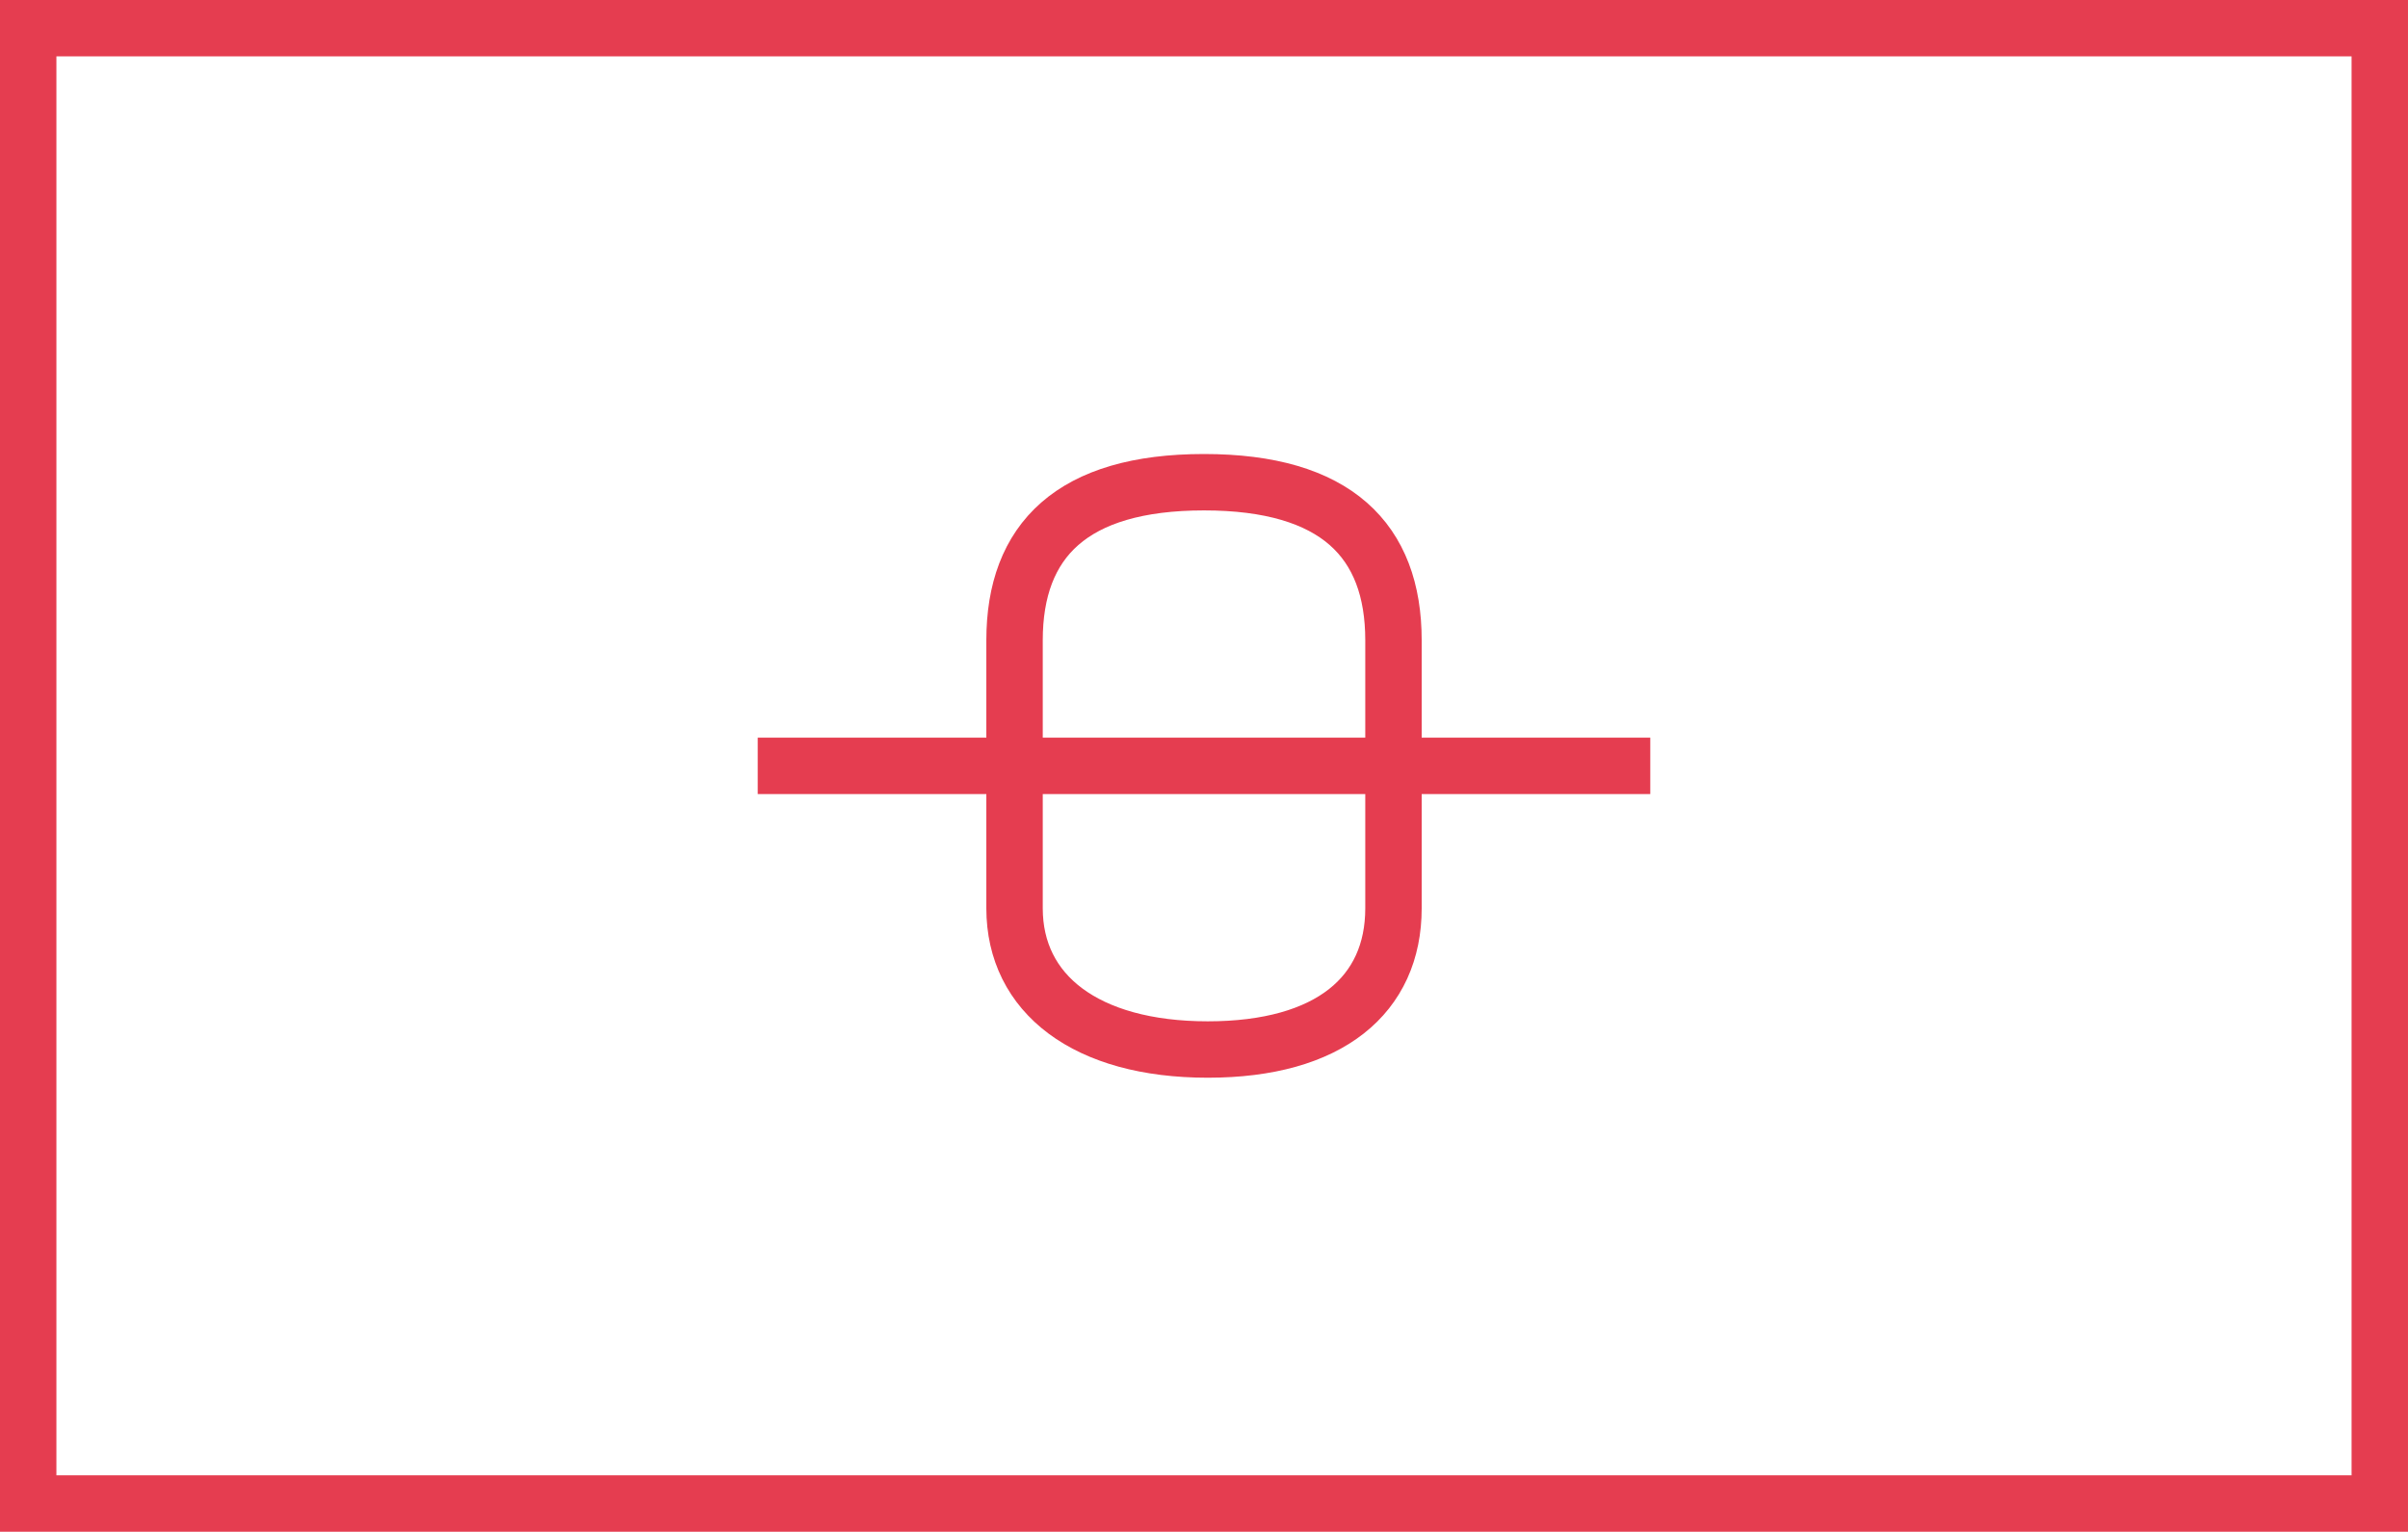
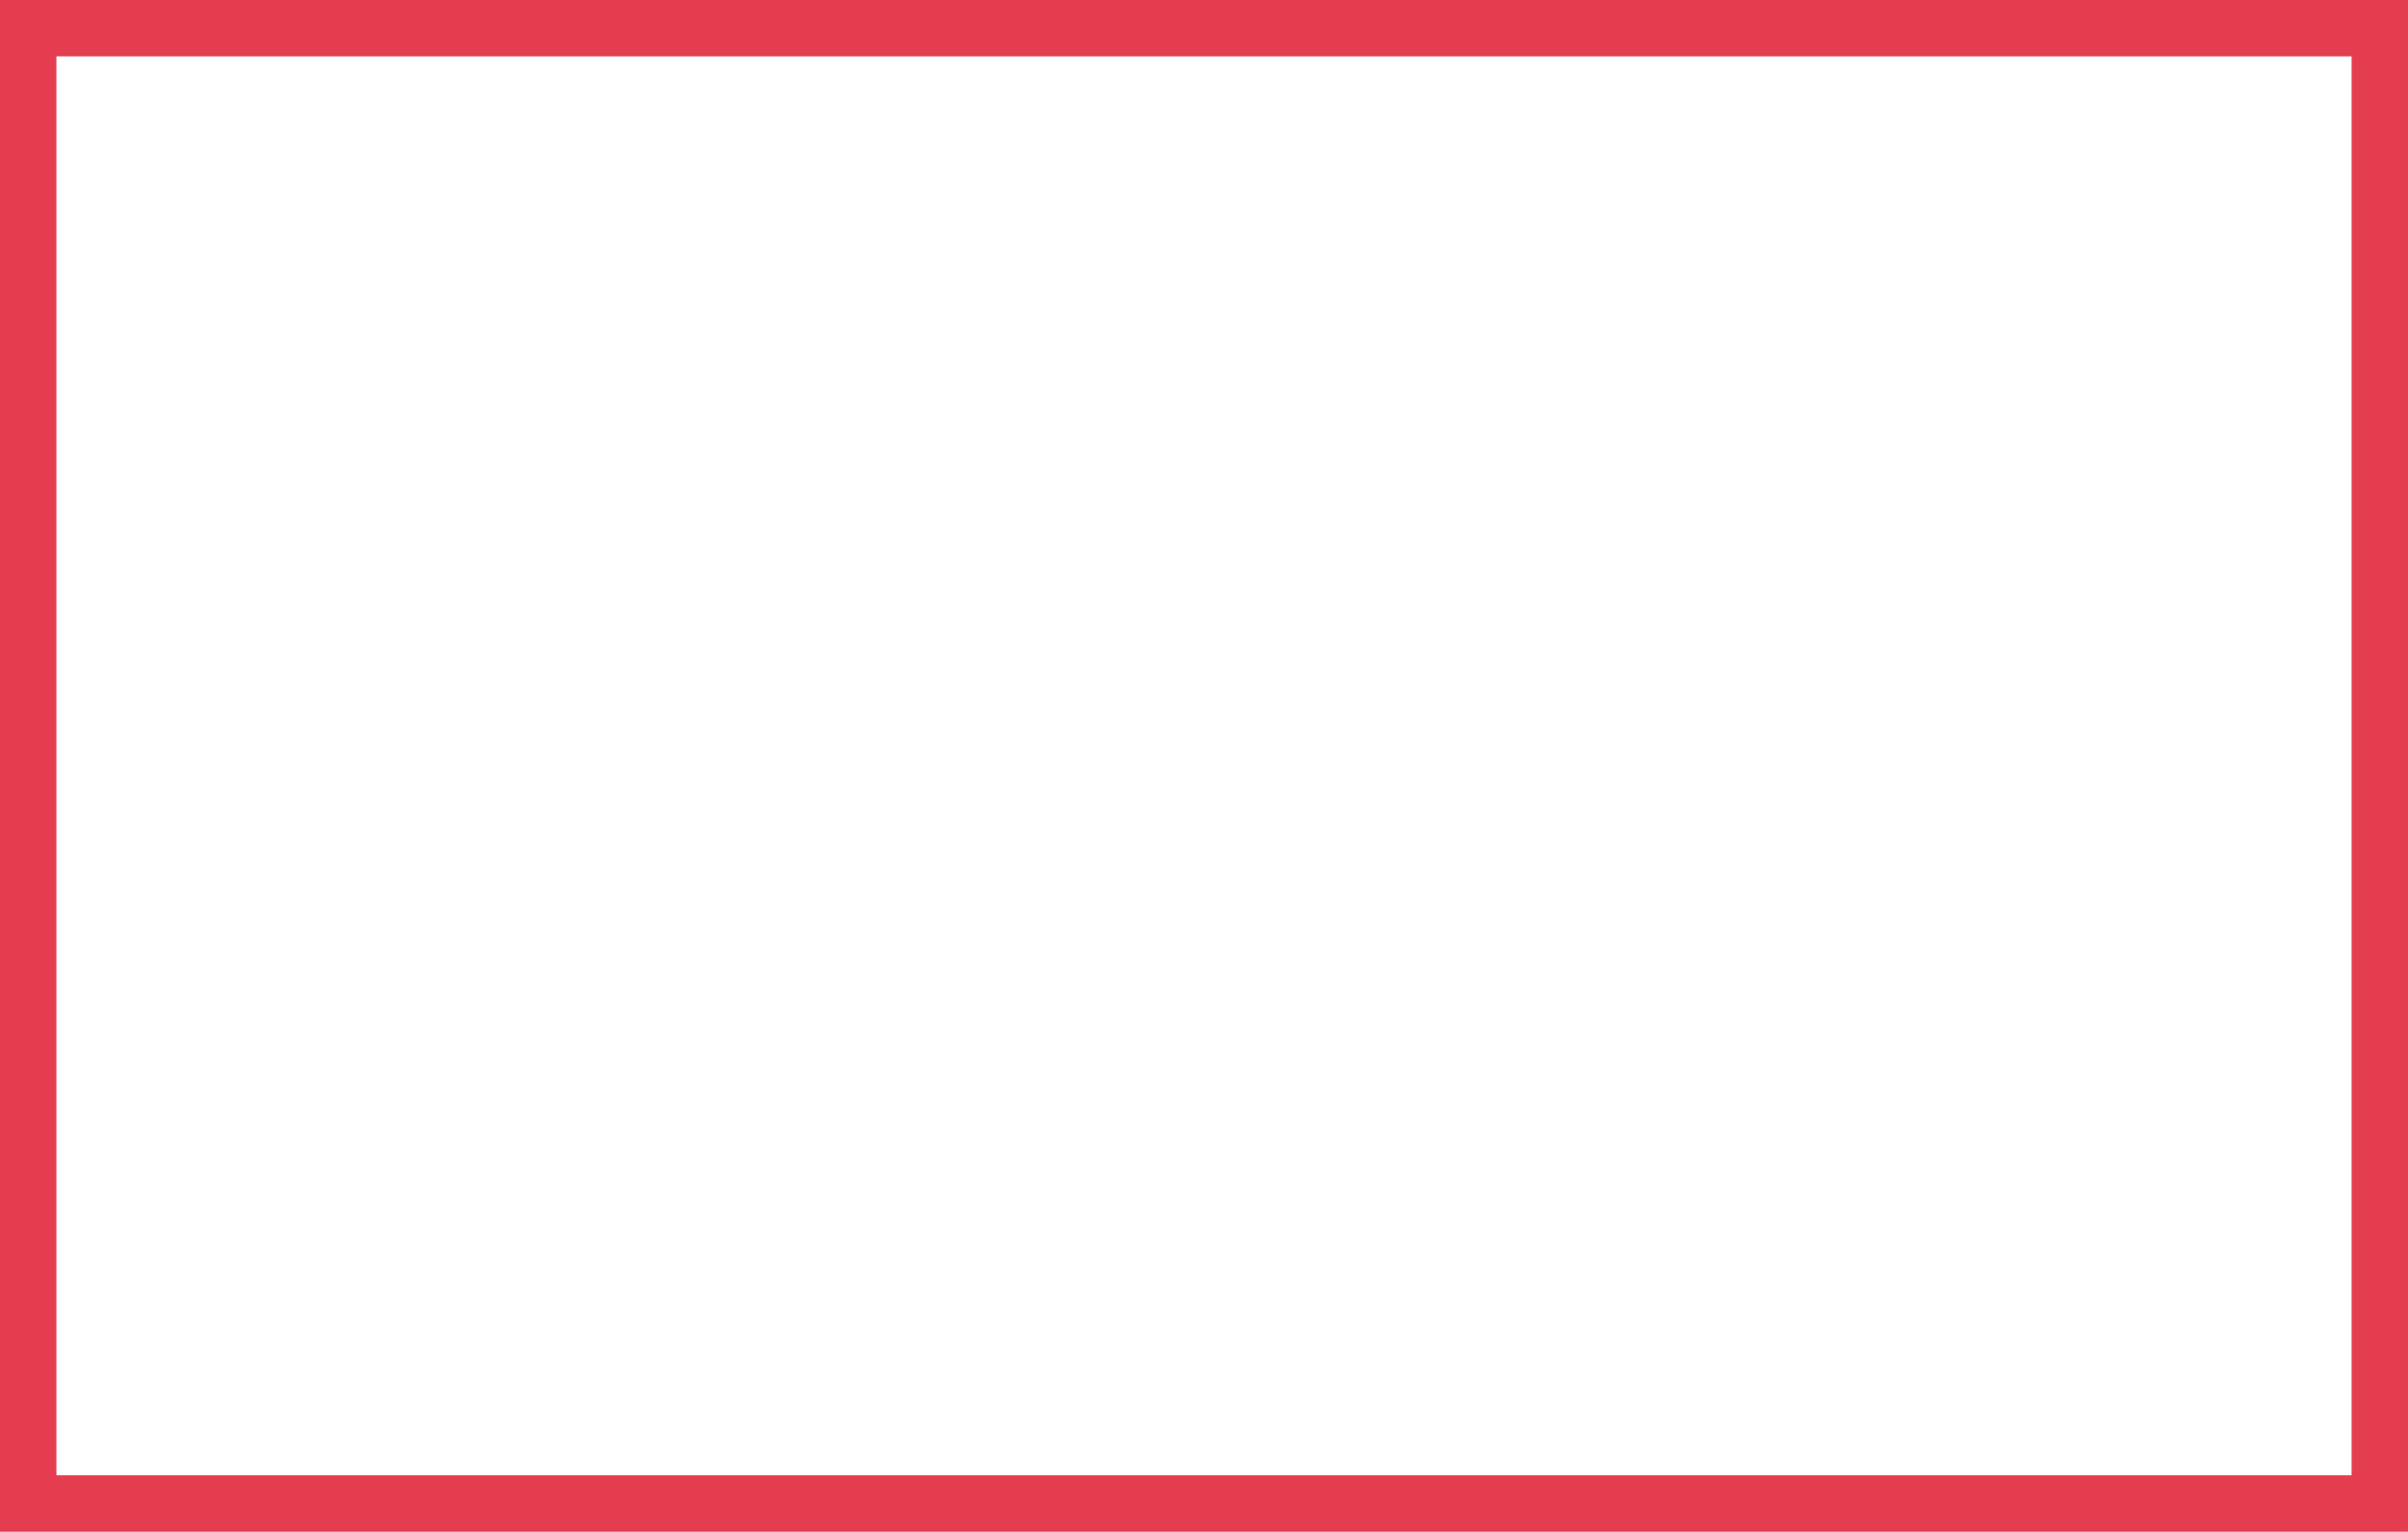
<svg xmlns="http://www.w3.org/2000/svg" width="104.701" height="66.621" viewBox="0 0 104.701 66.621">
  <g id="Group_220" data-name="Group 220" transform="translate(-820.239 -2041.082)">
    <rect id="Rectangle_89" data-name="Rectangle 89" width="102.248" height="64.168" transform="translate(821.465 2042.308)" fill="none" stroke="#e53d50" stroke-miterlimit="10" stroke-width="2.453" />
-     <line id="Line_18" data-name="Line 18" x1="38.809" transform="translate(853.185 2074.392)" fill="none" stroke="#e53d50" stroke-miterlimit="10" stroke-width="2.453" />
-     <path id="Path_248" data-name="Path 248" d="M880.828,2080.588V2068.93c0-4.345-2.5-6.875-8.238-6.875s-8.238,2.53-8.238,6.875v11.658c0,3.72,3.1,6.141,8.4,6.141S880.828,2084.349,880.828,2080.588Z" fill="none" stroke="#e53d50" stroke-miterlimit="10" stroke-width="2.453" />
  </g>
</svg>